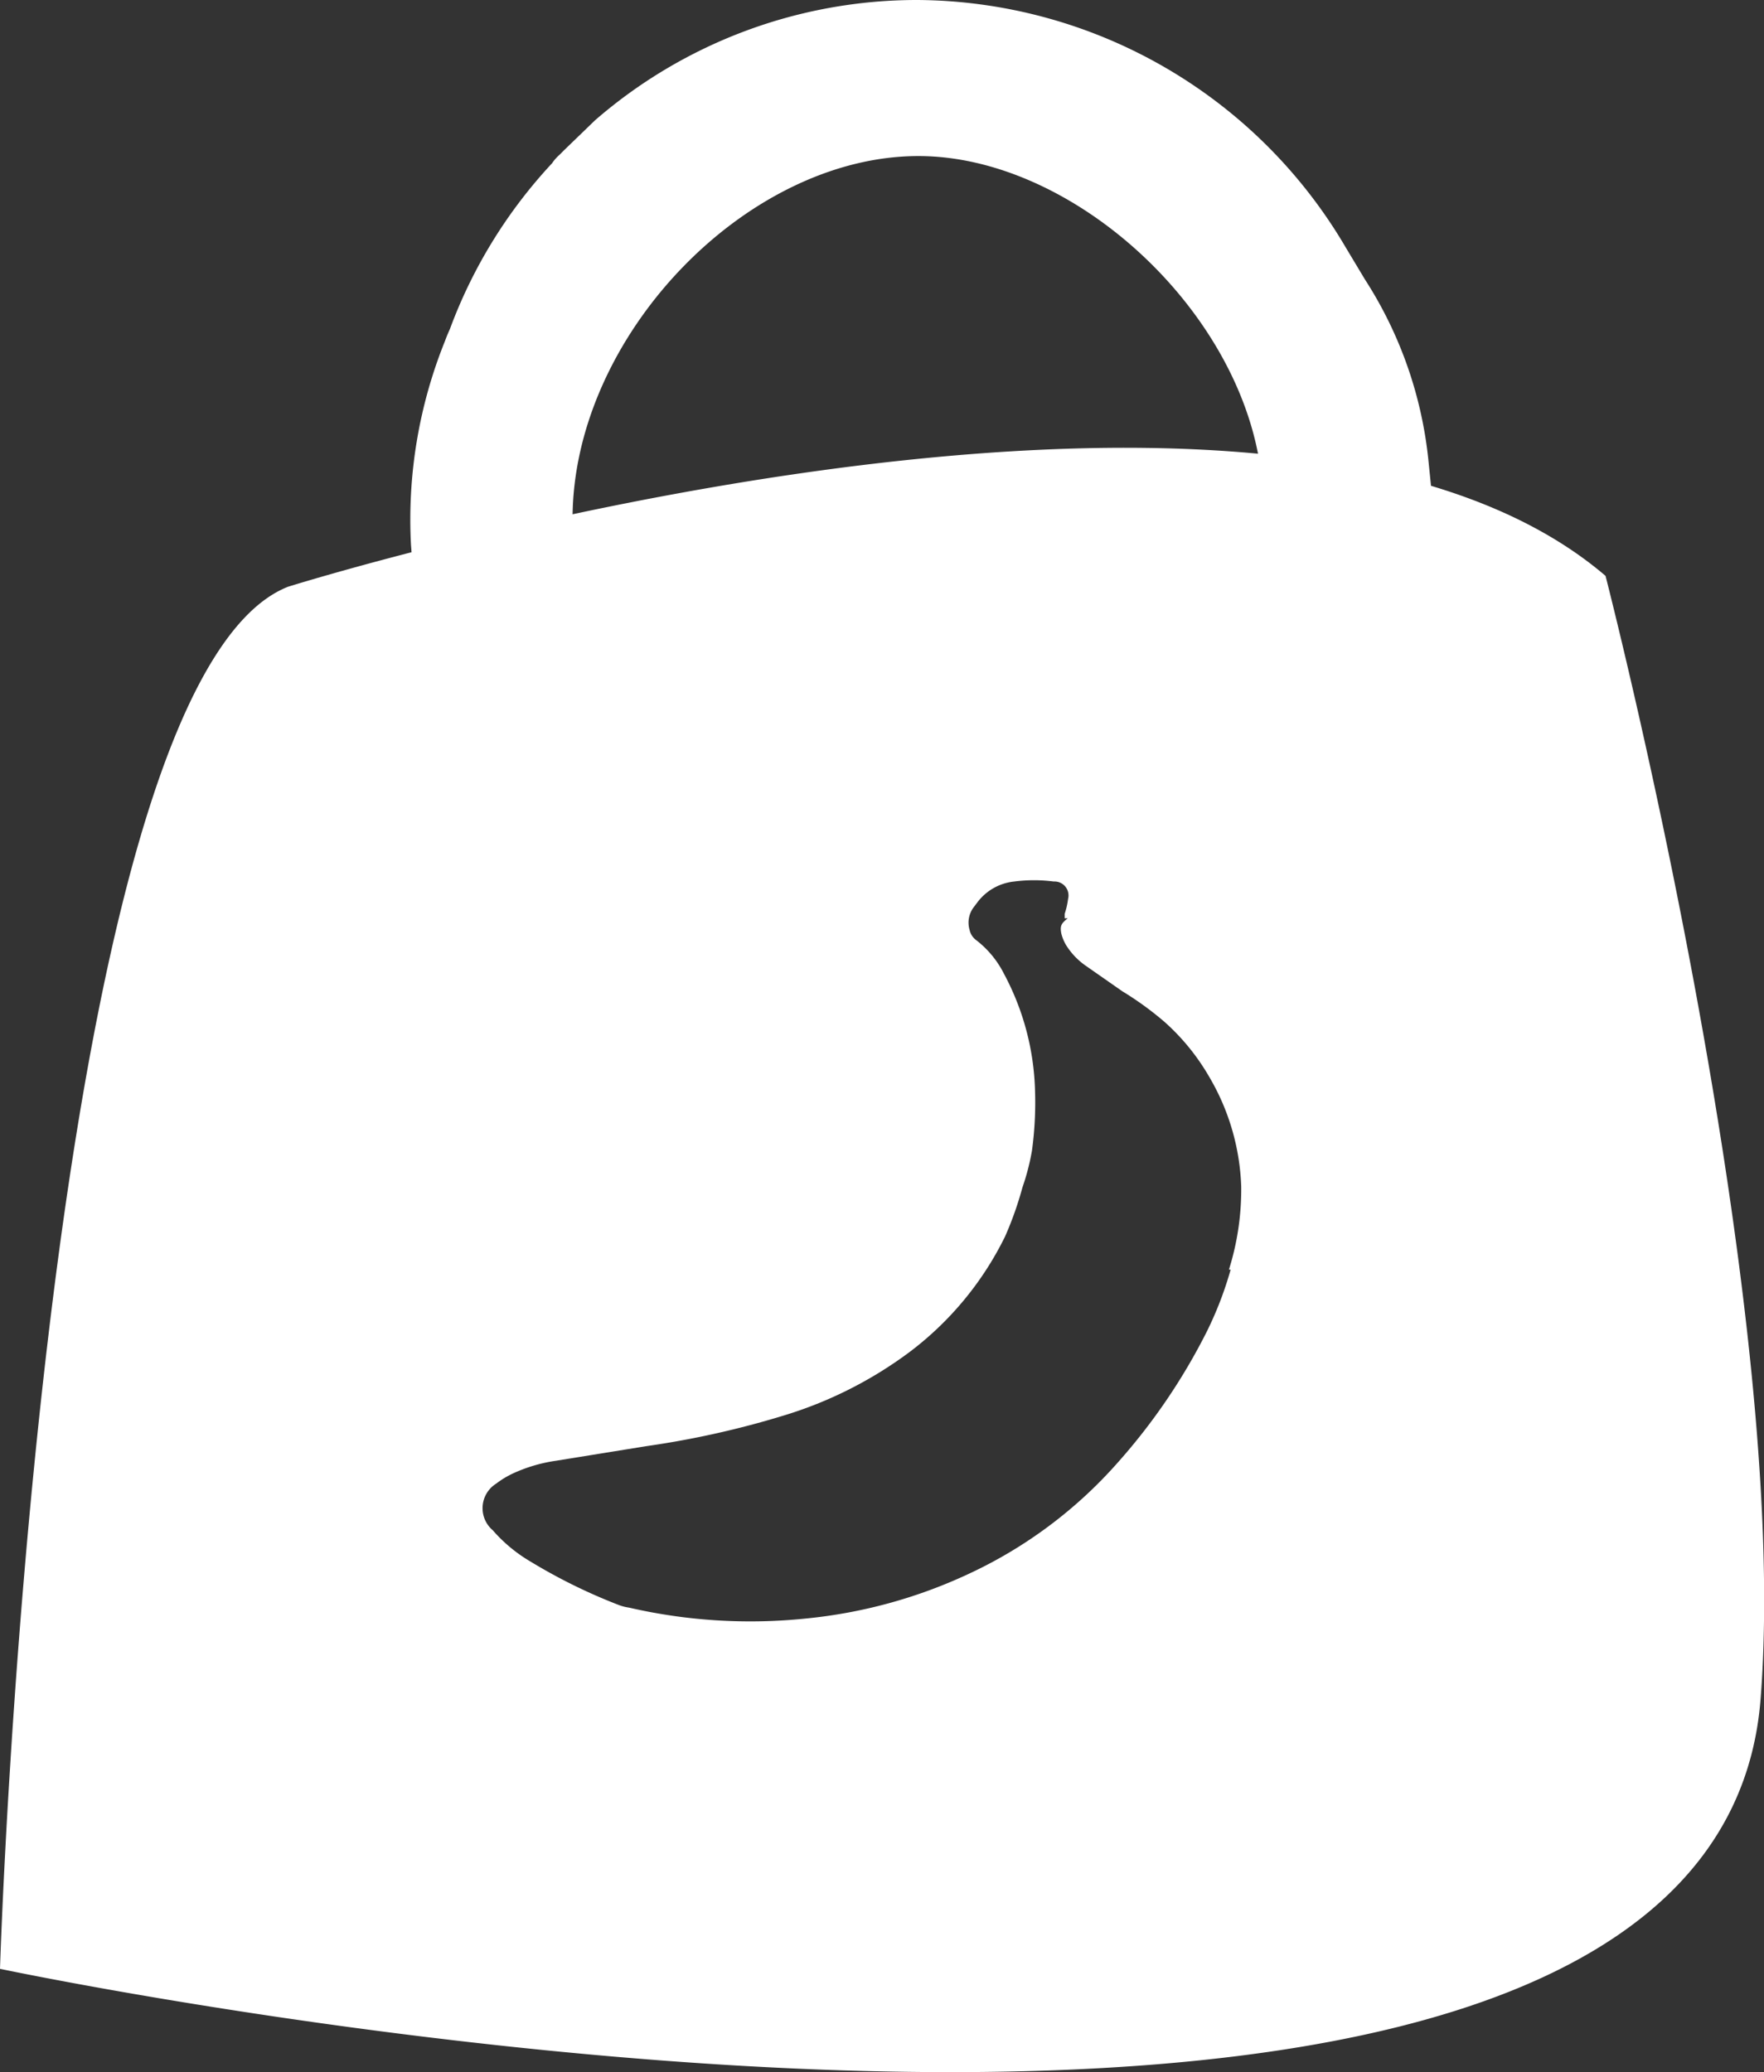
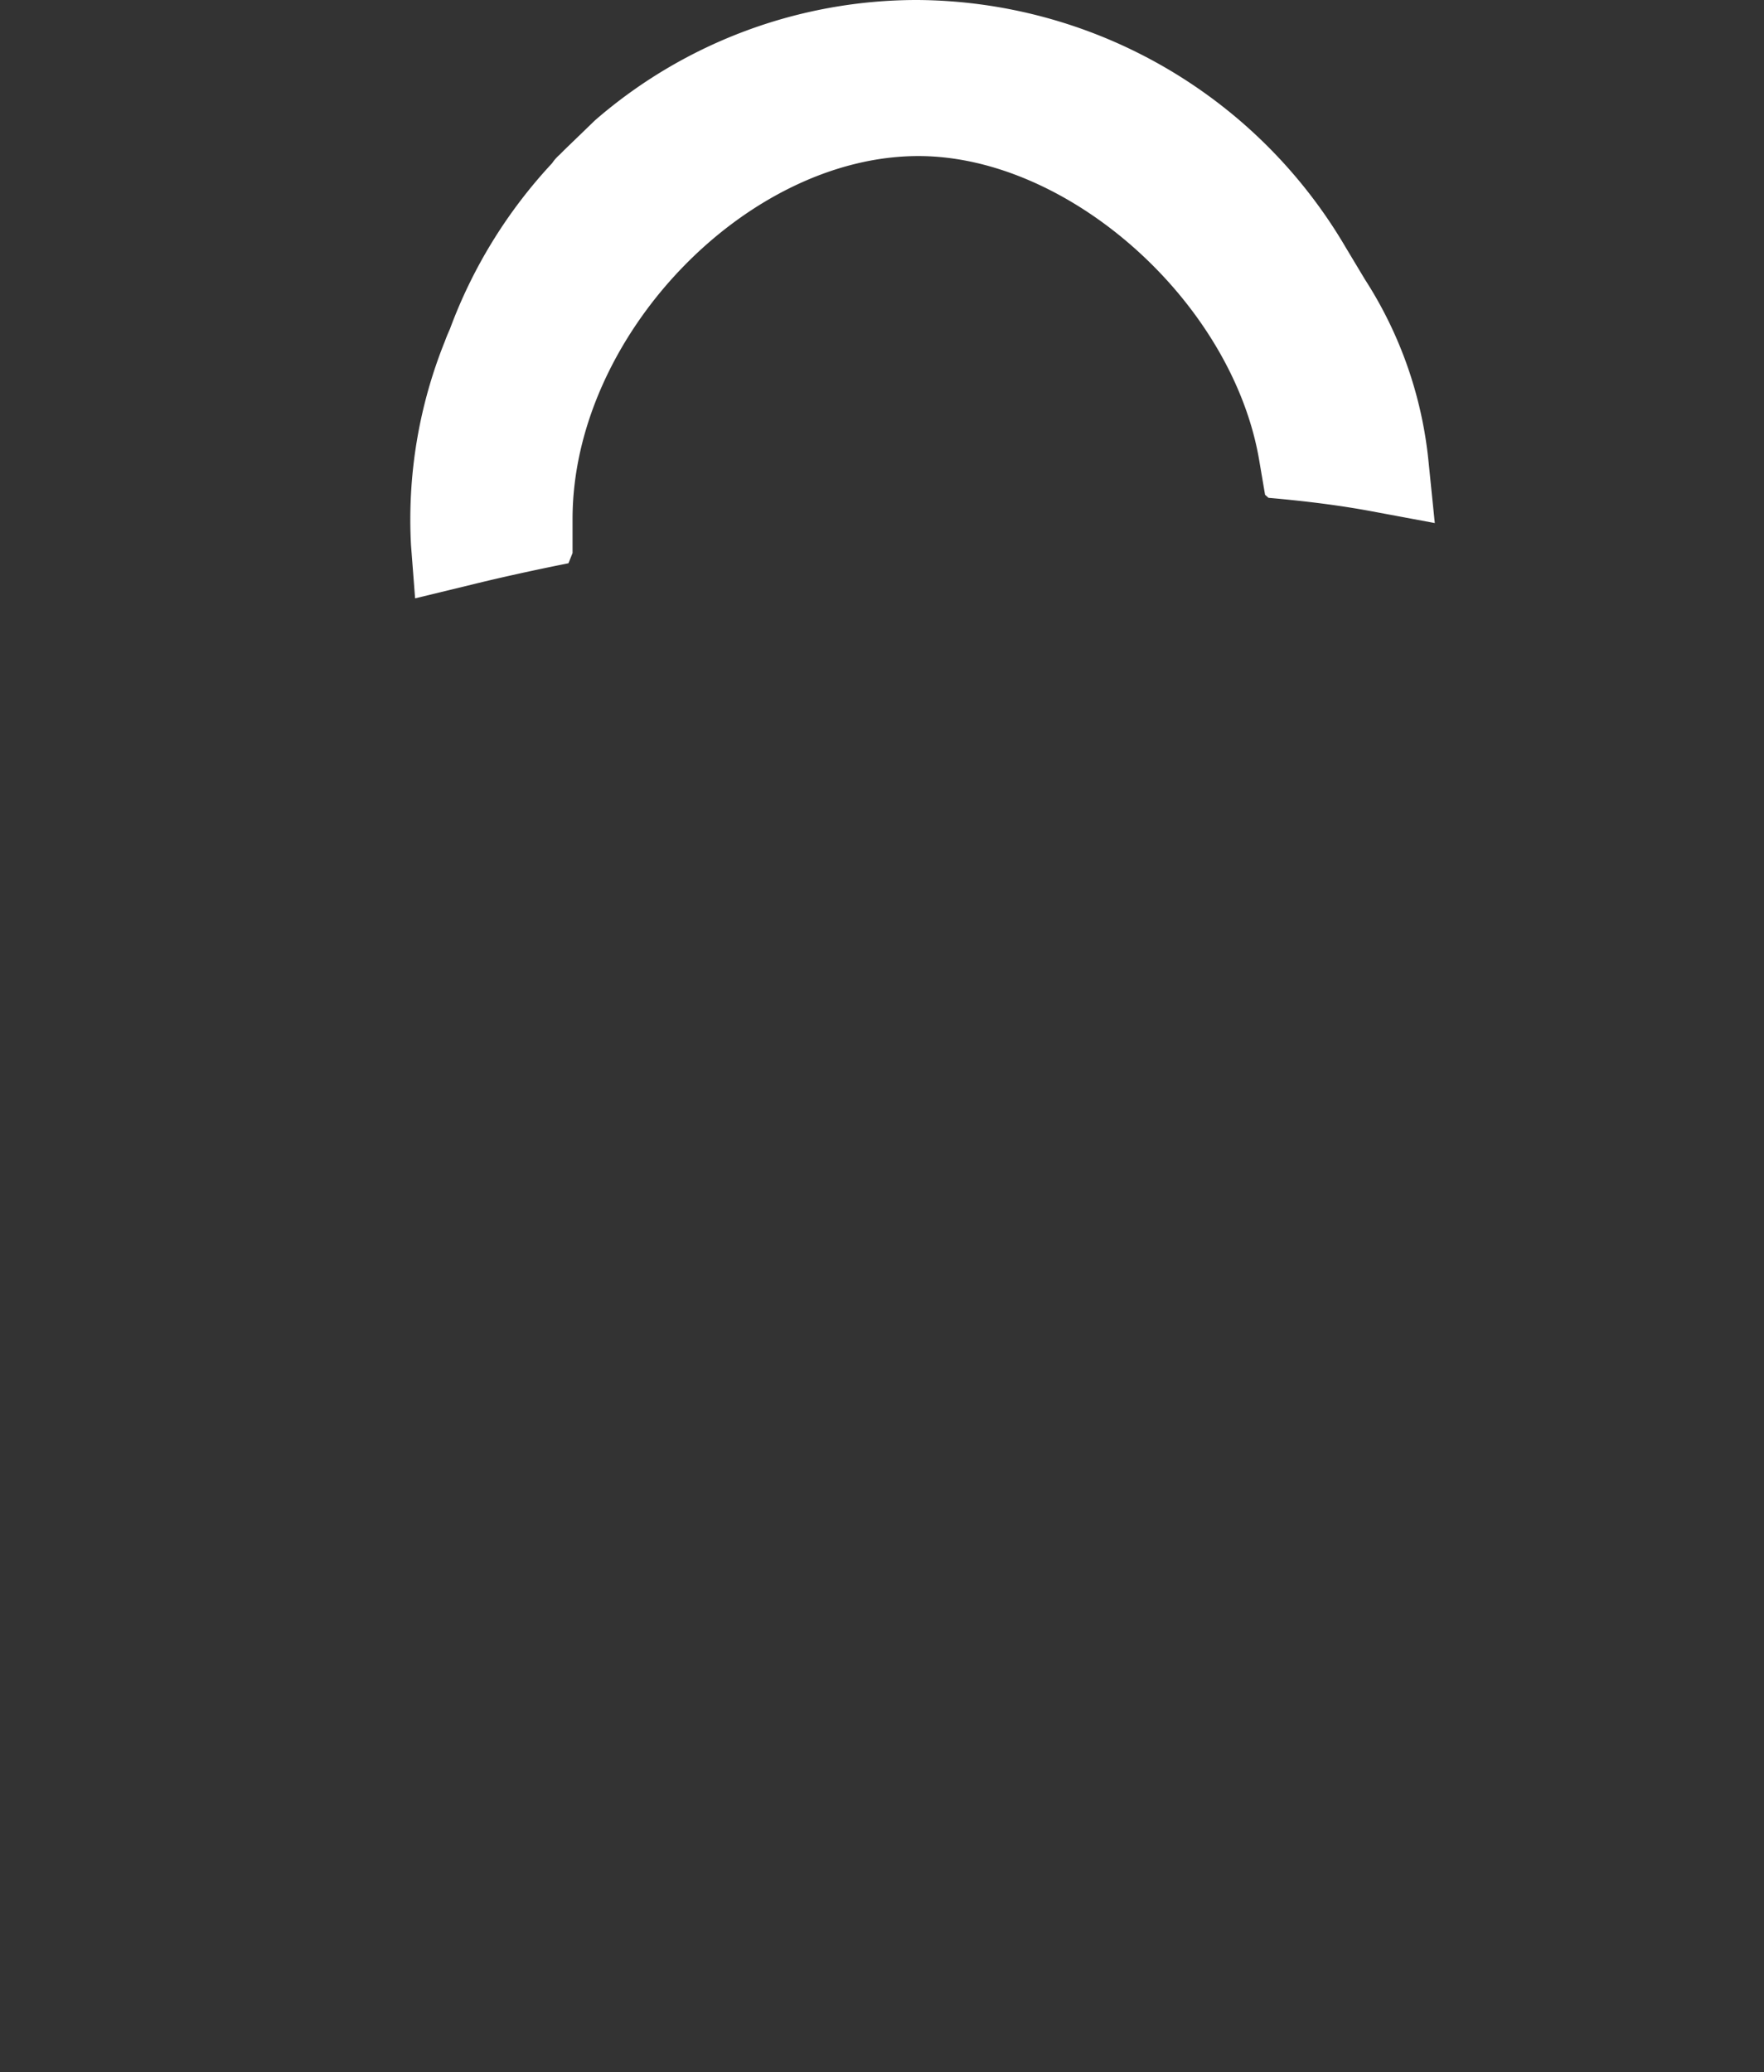
<svg xmlns="http://www.w3.org/2000/svg" viewBox="0 0 51.76 60.81">
  <rect x="0" y="0" width="51.76" height="60.81" fill="#333333" stroke="none" />
  <defs>
    <style>.cls-1{fill:#fff;}</style>
  </defs>
  <title>webshop-laten-maken-icon-wit</title>
  <g id="Layer_2" data-name="Layer 2">
    <g id="Laag_1" data-name="Laag 1">
      <path class="cls-1" d="M40.05,8.2a12.05,12.05,0,0,1,1.87,5.38l.18,1.77L40.22,15c-.86-.16-1.85-.29-3-.39l-.1-.09-.17-1c-.78-4.64-5.57-8.94-10-8.94-5.05,0-10.15,5.29-10.15,10.65v1l-.12.3c-1,.2-2,.42-2.81.62l-1.69.41L12.06,16a14,14,0,0,1,1-6c.05-.14.1-.25.14-.34a14.52,14.52,0,0,1,3-4.87,1.21,1.21,0,0,1,.21-.24l.15-.15.9-.87A14.41,14.41,0,0,1,26.91,0,14.67,14.67,0,0,1,39.48,7.25Z" />
-       <path class="cls-1" d="M47.11,16.9C37,8.26,8.45,17.22,8.45,17.22,1.17,20.1,0,57.78,0,57.78s50.21,10.63,51.66-7.92C52.58,38.1,47.11,16.9,47.11,16.9Zm-11,20.36a10.53,10.53,0,0,1-.7,1.82,17.82,17.82,0,0,1-2.61,3.84,13.29,13.29,0,0,1-4.4,3.28,14.63,14.63,0,0,1-4.76,1.3,15.85,15.85,0,0,1-5.18-.32,1.41,1.41,0,0,1-.31-.08,16.25,16.25,0,0,1-2.58-1.27,4.46,4.46,0,0,1-1.11-.92.85.85,0,0,1,.1-1.37,2.65,2.65,0,0,1,.54-.32,4.55,4.55,0,0,1,1.21-.35l2.66-.43a26.53,26.53,0,0,0,4-.89,12,12,0,0,0,3.73-1.88,9.47,9.47,0,0,0,2.79-3.38A10.11,10.11,0,0,0,30,34.85a6.86,6.86,0,0,0,.28-1.08A10.5,10.5,0,0,0,30.37,32a7.69,7.69,0,0,0-.91-3.42,2.88,2.88,0,0,0-.83-1,.5.5,0,0,1-.18-.29.75.75,0,0,1,.14-.69l.09-.12a1.55,1.55,0,0,1,1.08-.61,4.5,4.5,0,0,1,1.16,0,.41.41,0,0,1,.42.51,2.33,2.33,0,0,1-.1.44s0,.08,0,.13l.09,0c-.19.15-.23.22-.19.44a1.25,1.25,0,0,0,.15.36,2.07,2.07,0,0,0,.58.6l1.06.74a9.35,9.35,0,0,1,1.24.9,6.52,6.52,0,0,1,1.31,1.61,6.78,6.78,0,0,1,.94,3.22A7.85,7.85,0,0,1,36.06,37.26Z" />
    </g>
  </g>
</svg>